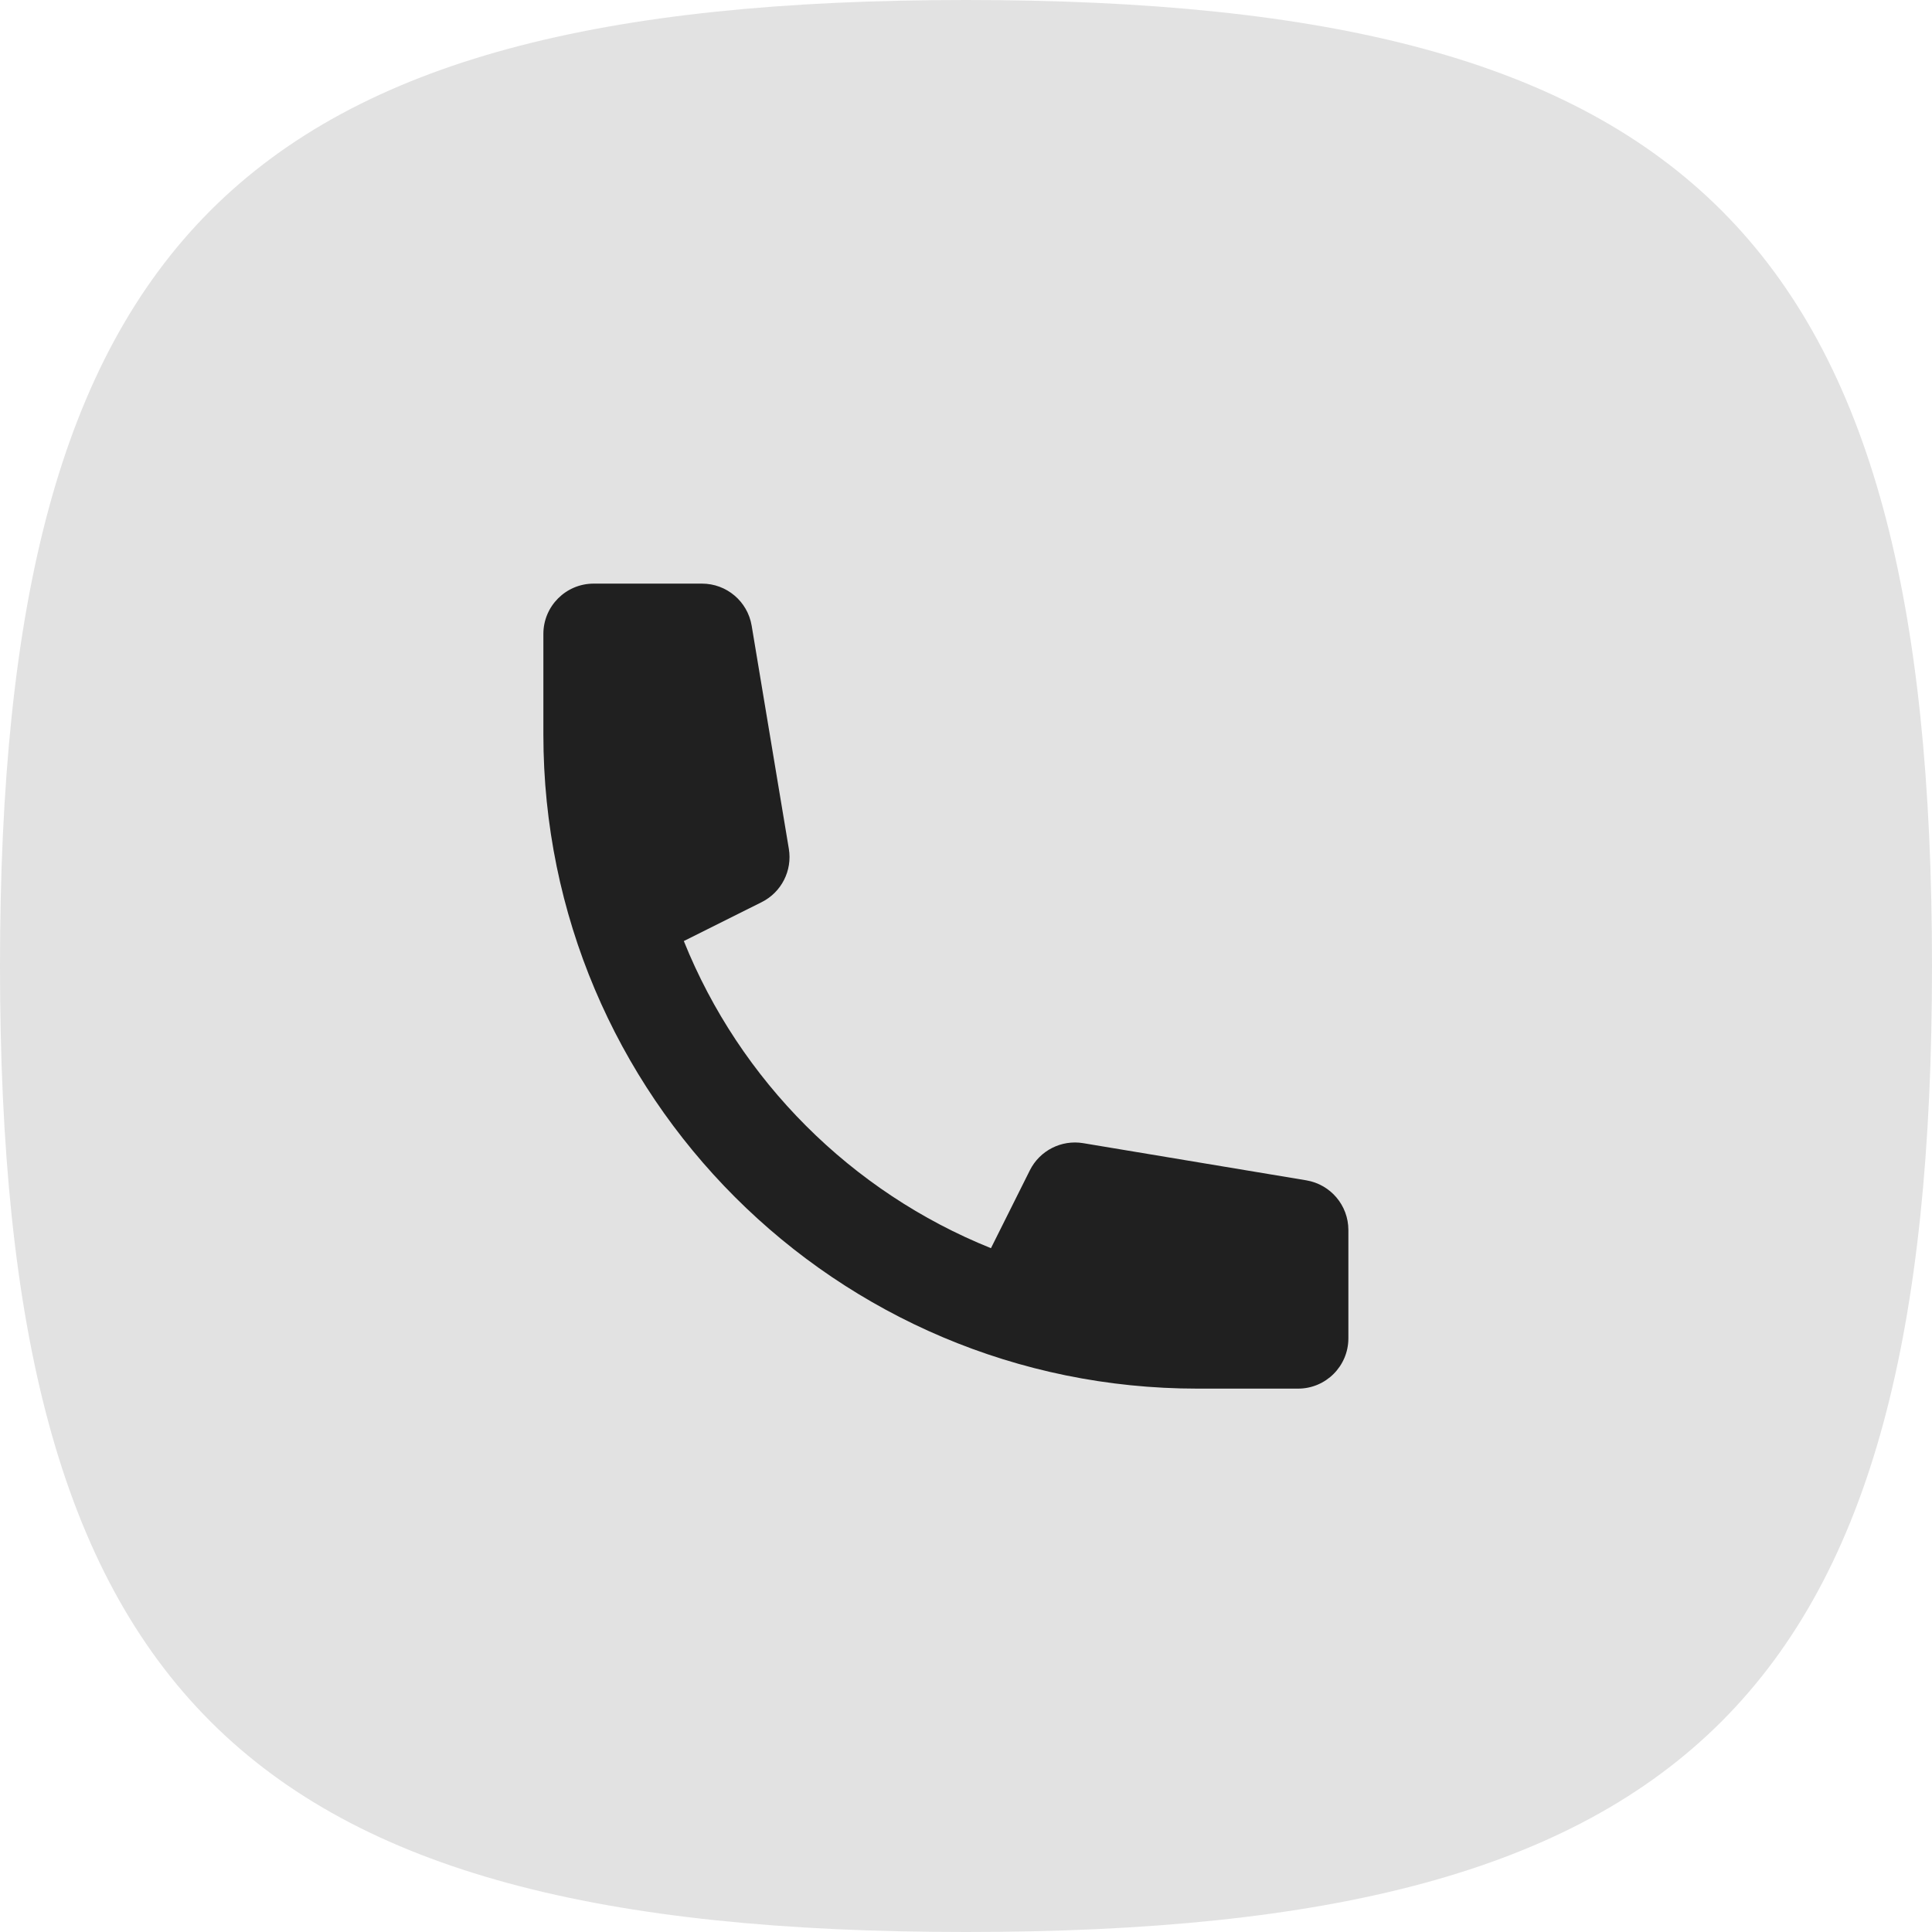
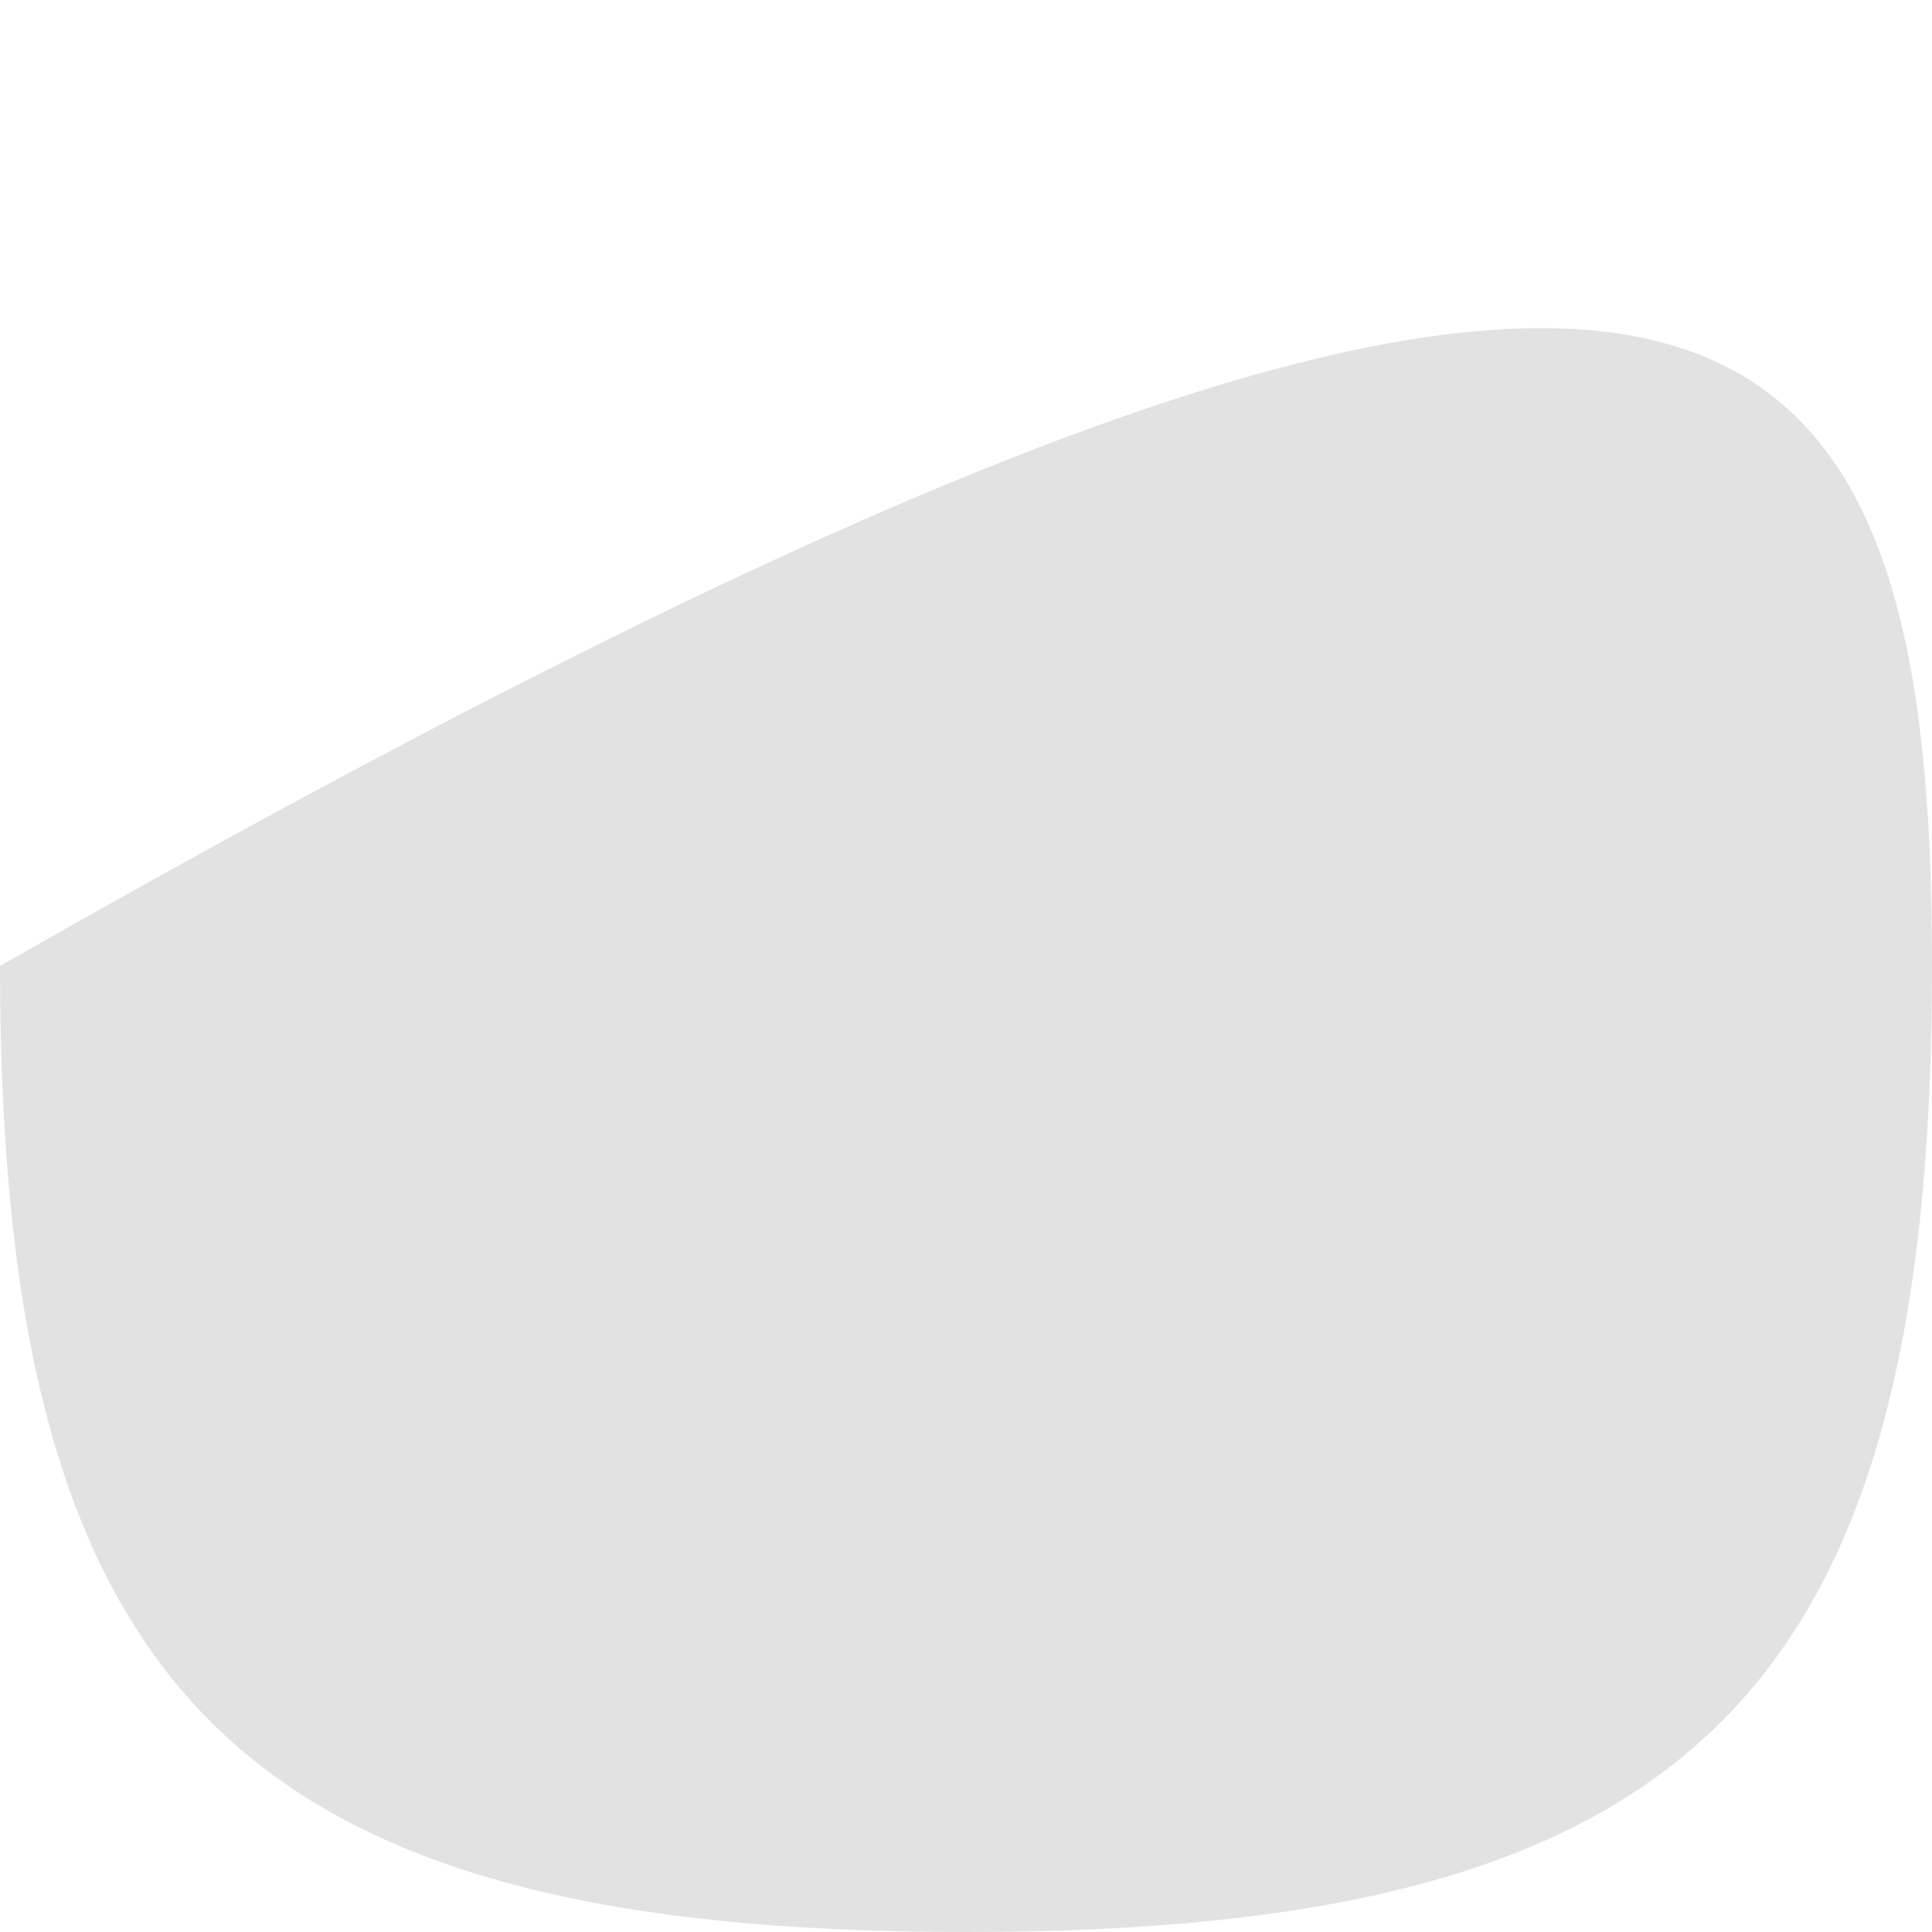
<svg xmlns="http://www.w3.org/2000/svg" width="36" height="36" viewBox="0 0 36 36" fill="none">
-   <path d="M36 18C36 31.541 31.541 36 18 36C4.459 36 0 31.541 0 18C0 4.459 4.459 0 18 0C31.541 0 36 4.459 36 18Z" fill="#E2E2E2" />
-   <path d="M10.125 11.812C10.125 11.295 10.545 10.875 11.062 10.875H13.081C13.539 10.875 13.93 11.206 14.006 11.658L14.699 15.817C14.766 16.223 14.561 16.626 14.193 16.81L12.742 17.535C13.788 20.136 15.864 22.212 18.465 23.258L19.19 21.807C19.374 21.439 19.777 21.234 20.183 21.301L24.342 21.994C24.794 22.07 25.125 22.461 25.125 22.919V24.938C25.125 25.455 24.705 25.875 24.188 25.875H22.312C15.582 25.875 10.125 20.419 10.125 13.688V11.812Z" fill="#202020" />
+   <path d="M36 18C36 31.541 31.541 36 18 36C4.459 36 0 31.541 0 18C31.541 0 36 4.459 36 18Z" fill="#E2E2E2" />
</svg>